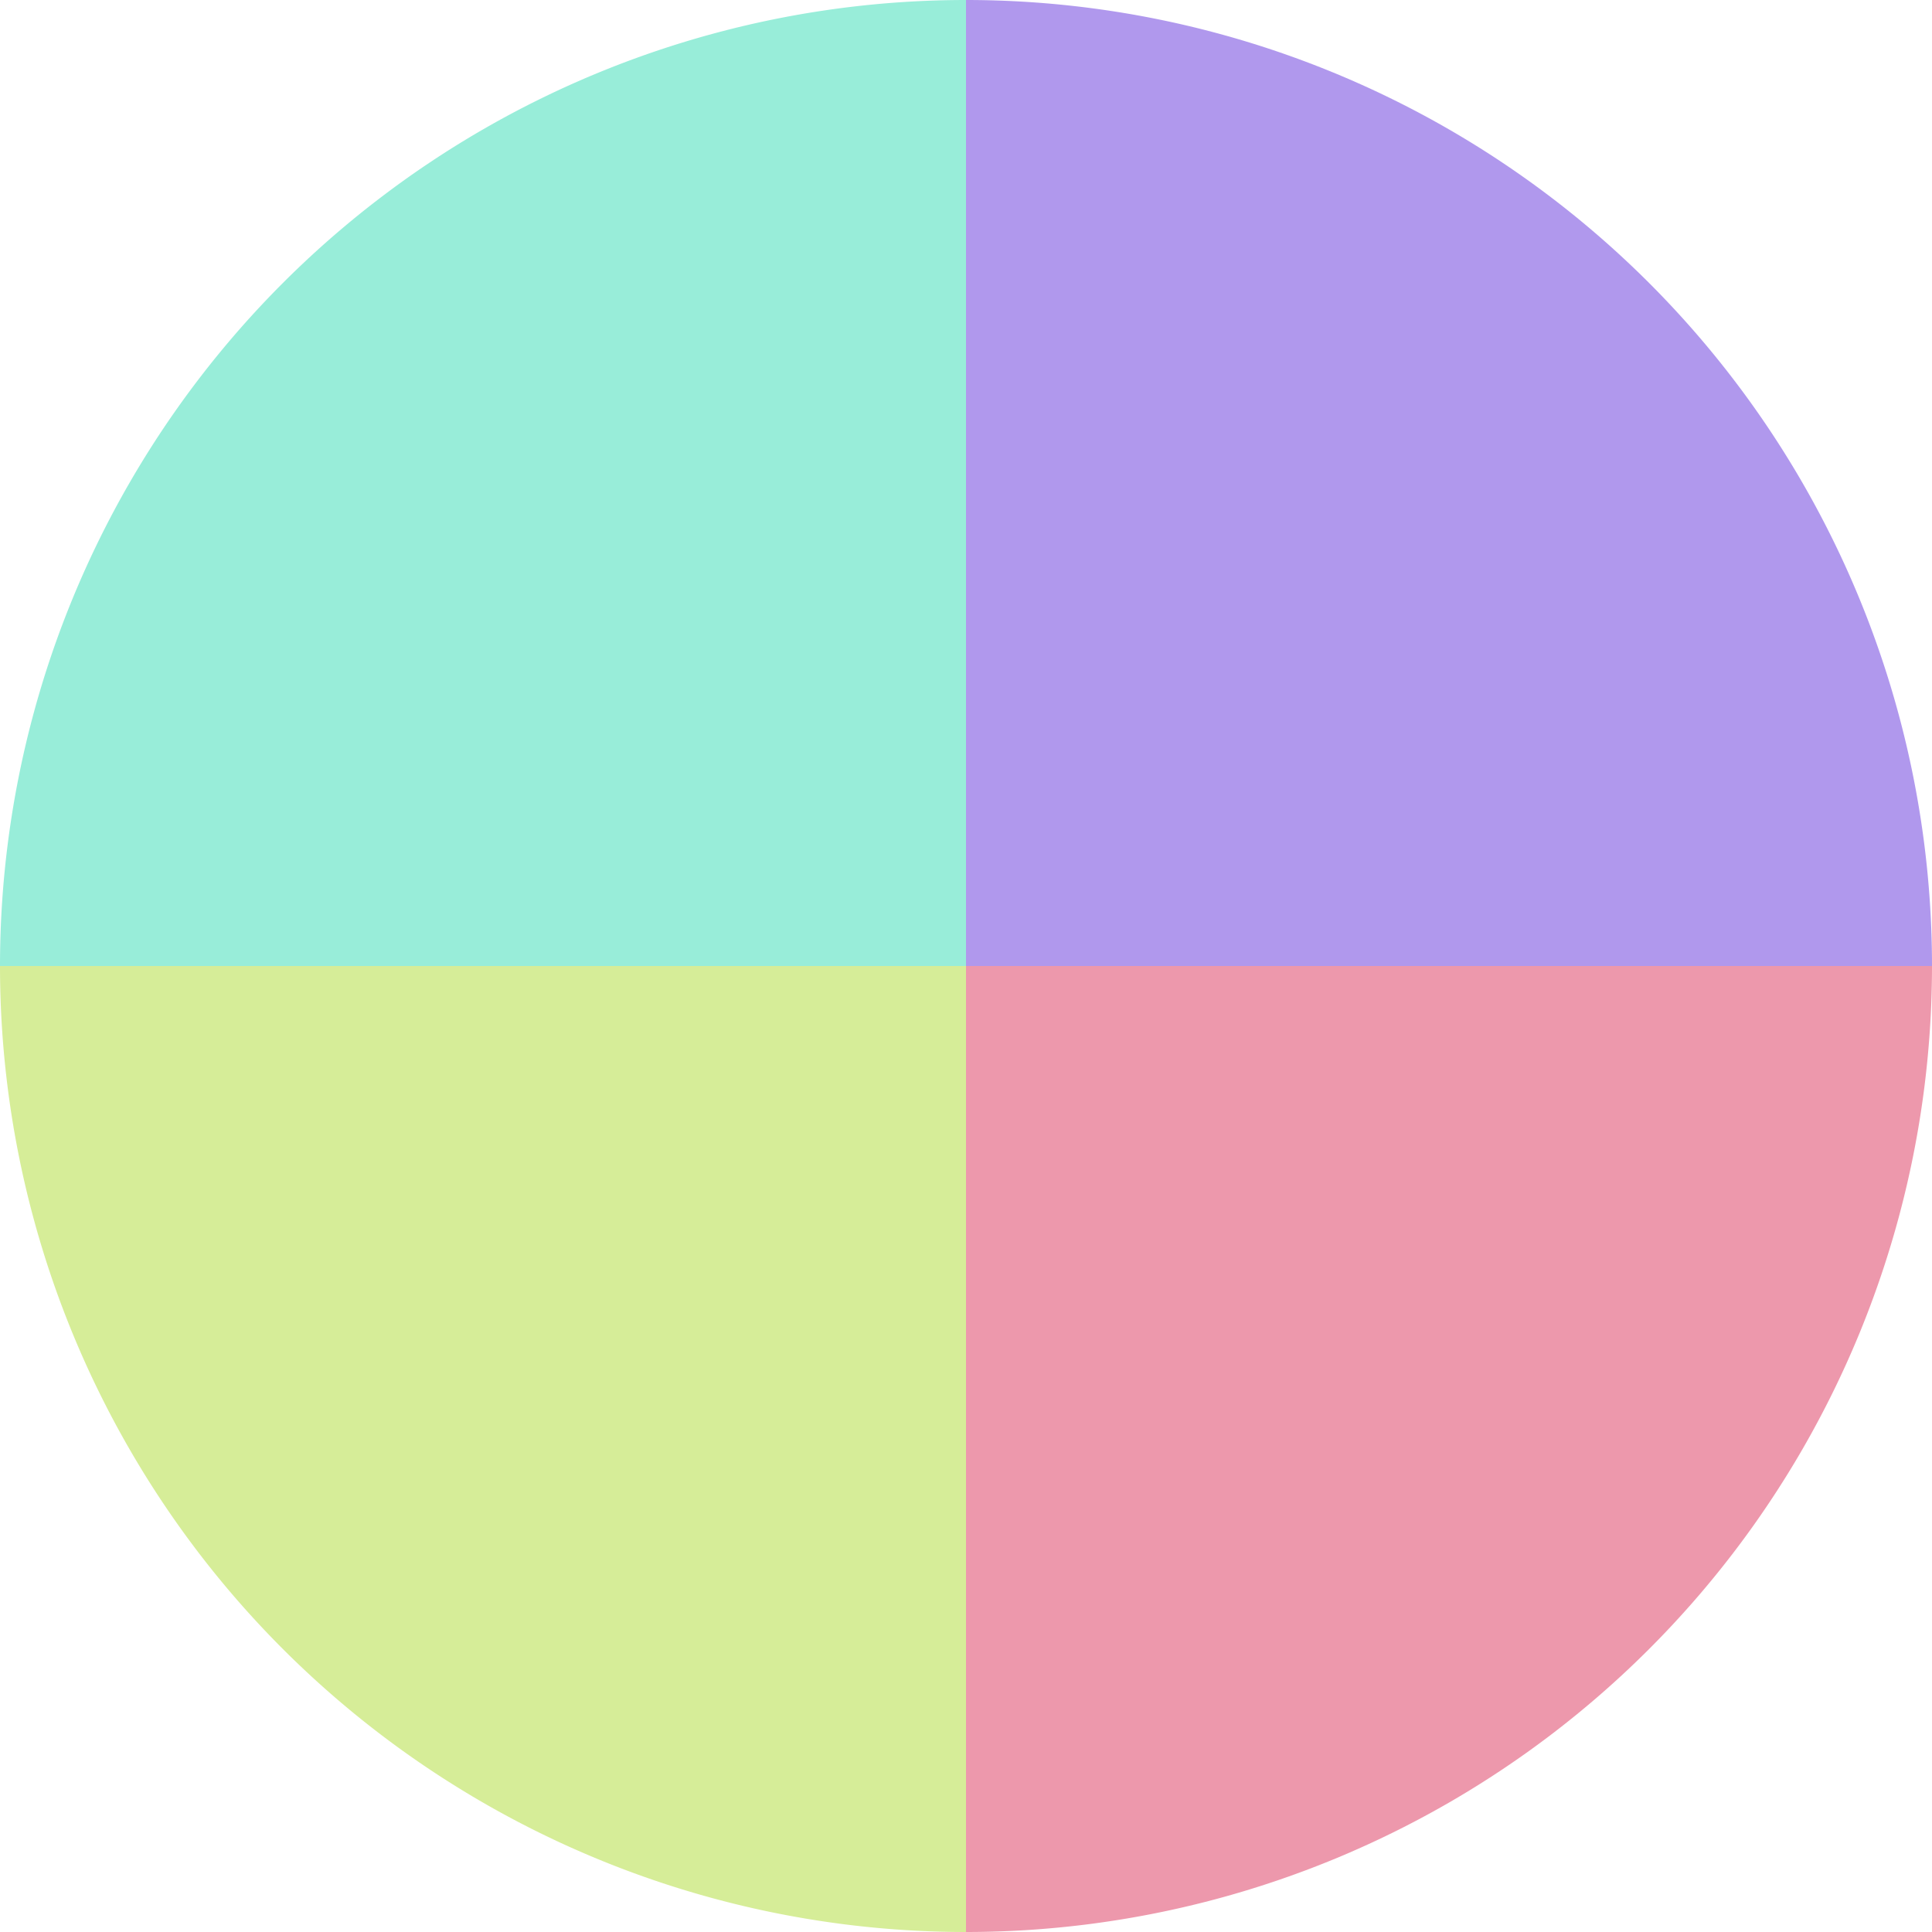
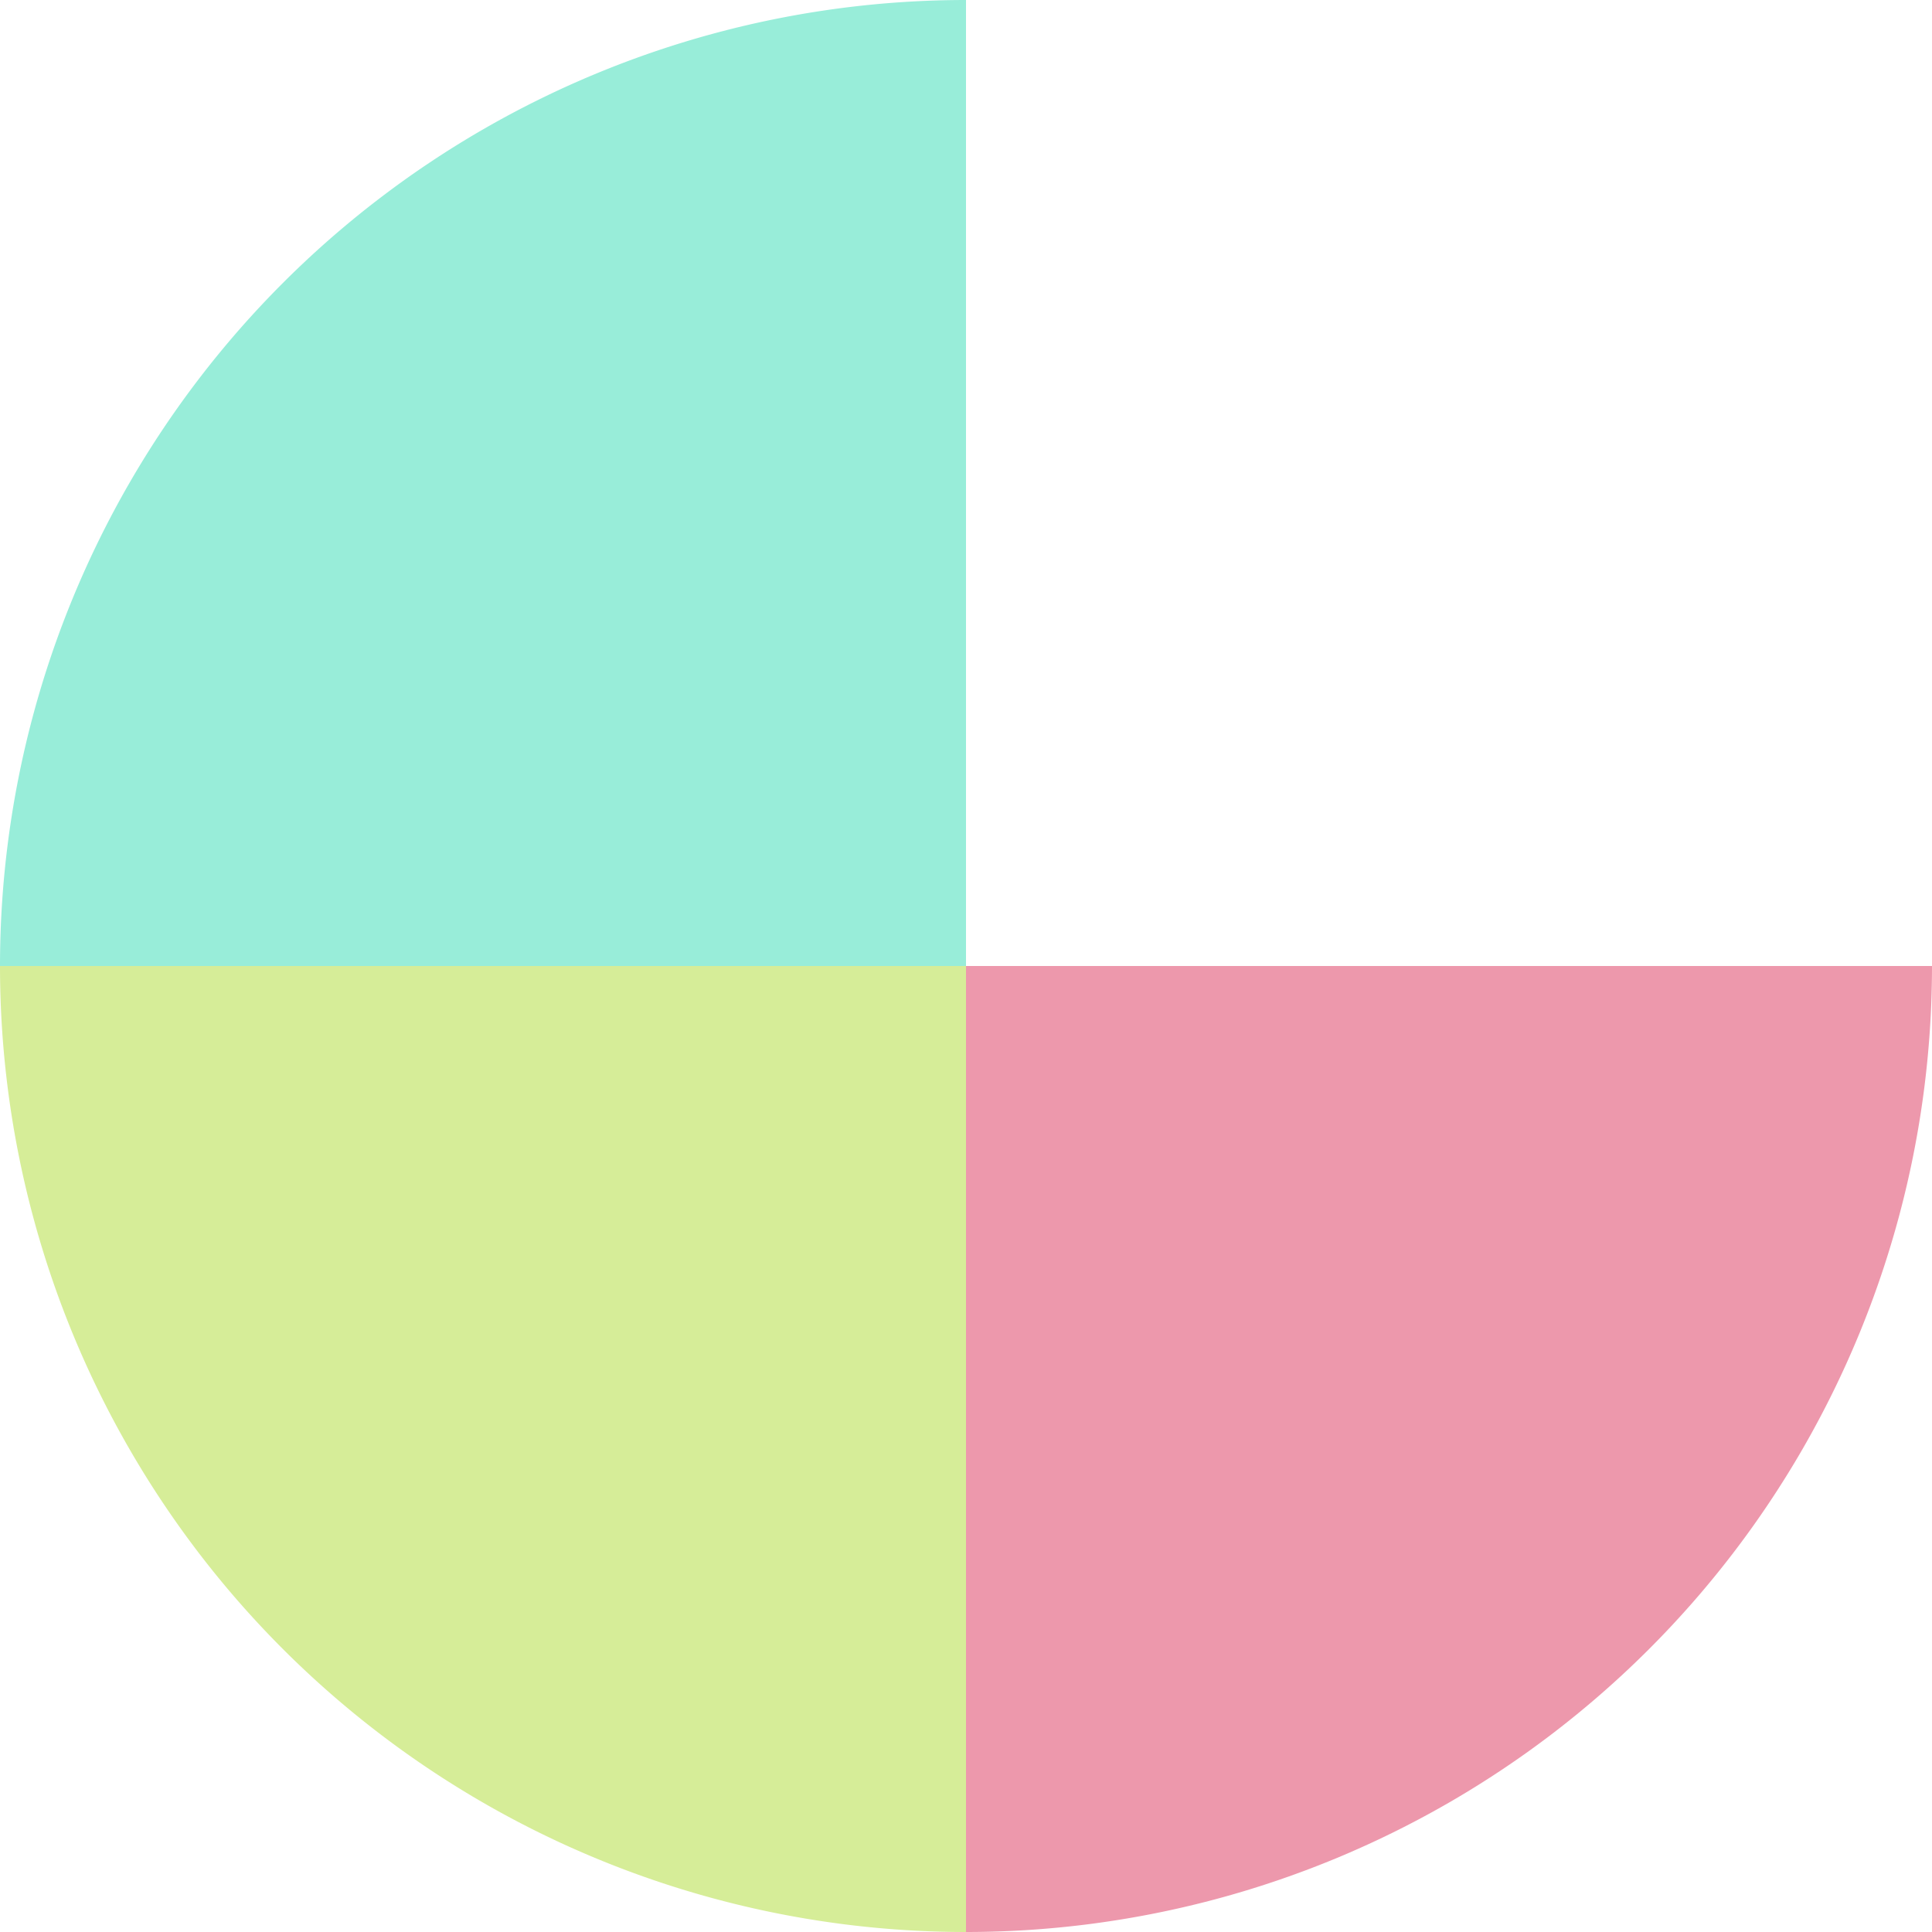
<svg xmlns="http://www.w3.org/2000/svg" width="500" height="500" viewBox="-1 -1 2 2">
-   <path d="M 0 -1               A 1,1 0 0,1 1 0             L 0,0              z" fill="#b098ed" />
  <path d="M 1 0               A 1,1 0 0,1 0 1             L 0,0              z" fill="#ed98ac" />
  <path d="M 0 1               A 1,1 0 0,1 -1 0             L 0,0              z" fill="#d6ed98" />
  <path d="M -1 0               A 1,1 0 0,1 -0 -1             L 0,0              z" fill="#98edd9" />
</svg>